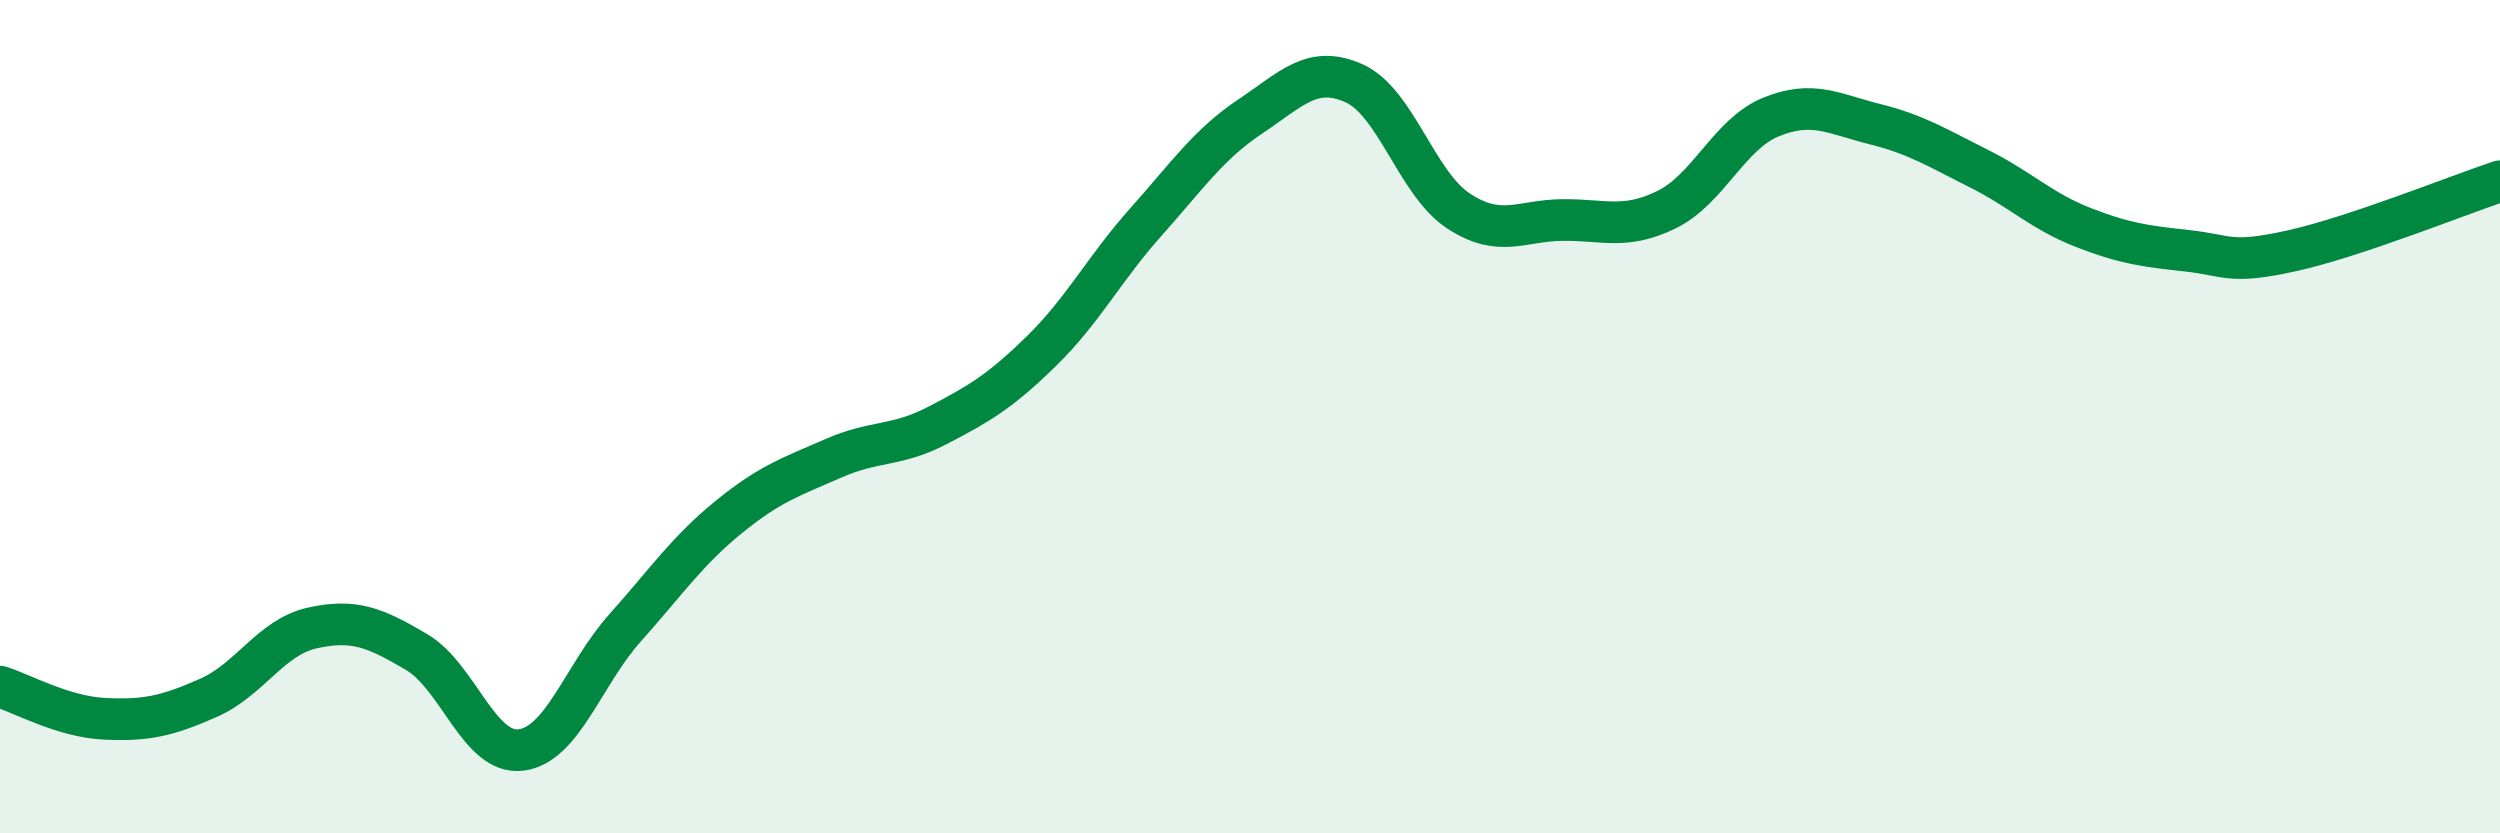
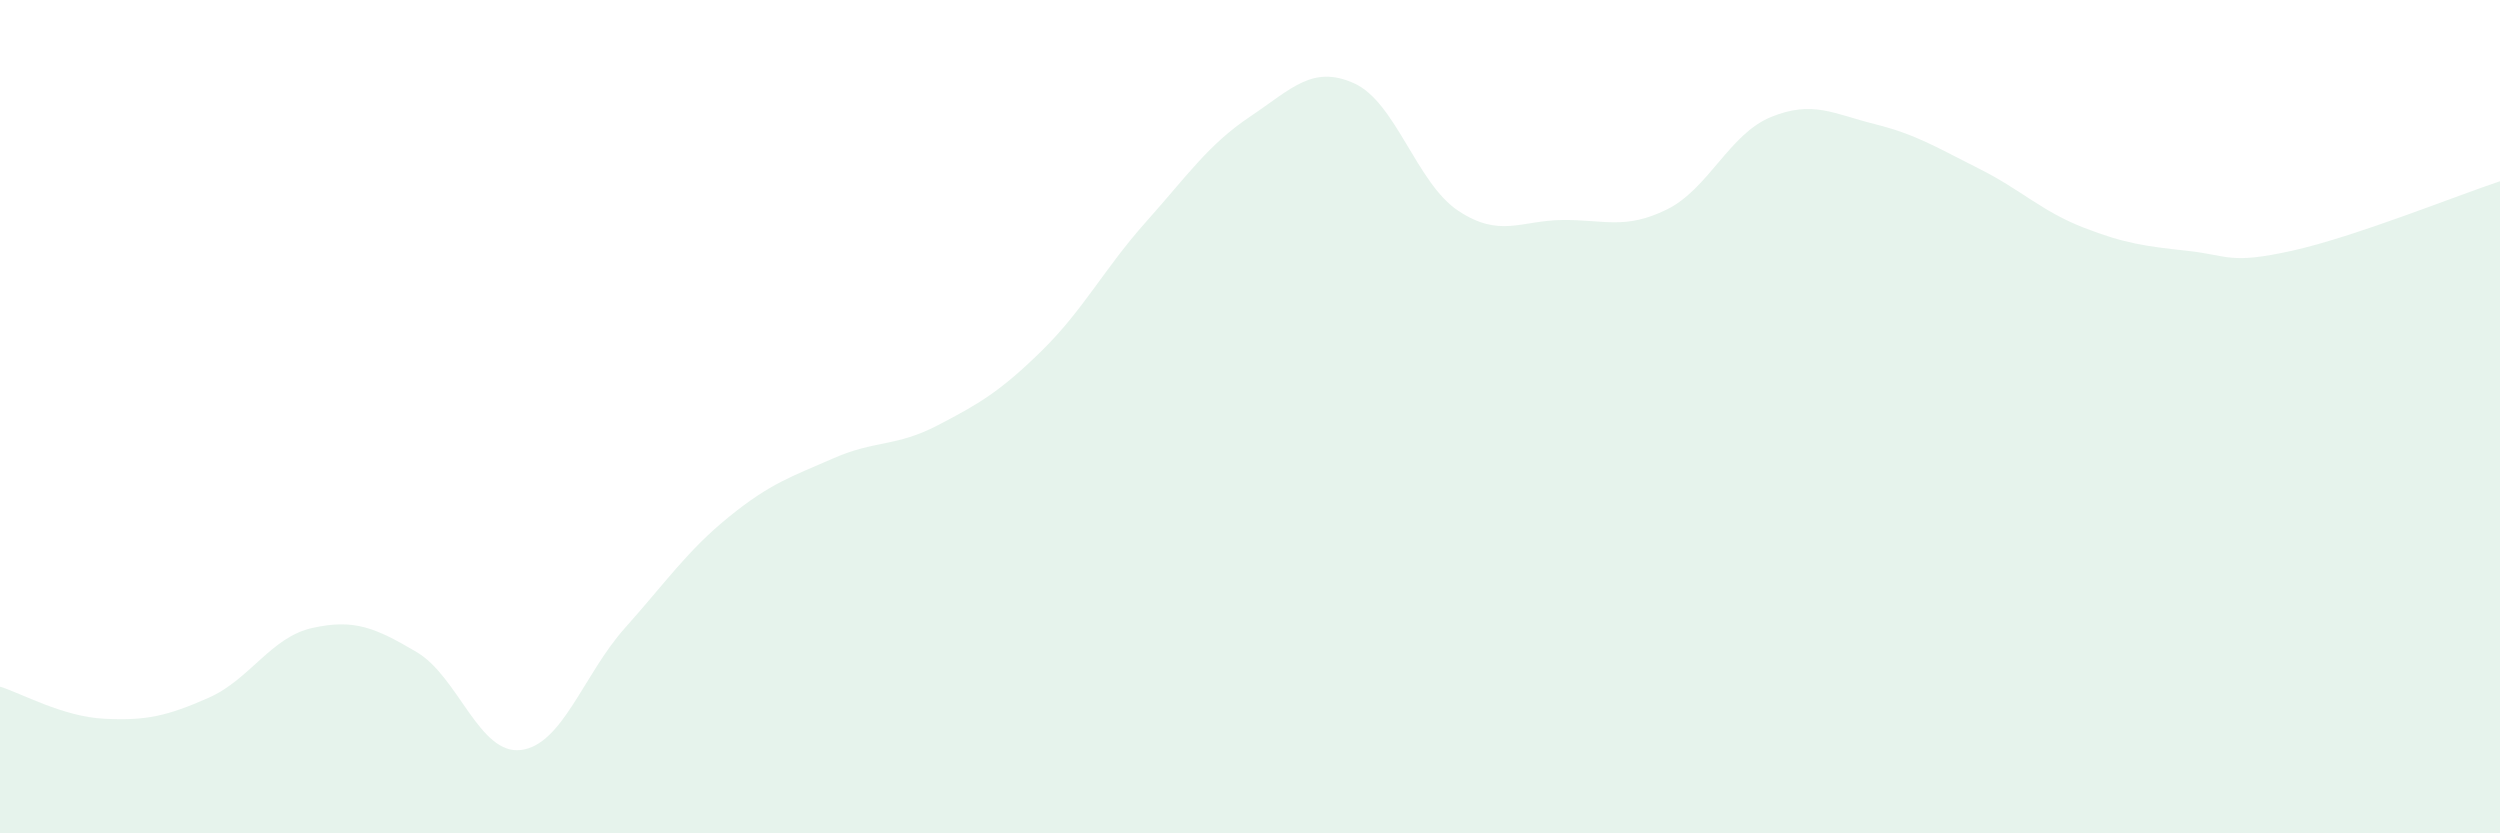
<svg xmlns="http://www.w3.org/2000/svg" width="60" height="20" viewBox="0 0 60 20">
  <path d="M 0,16.48 C 0.5,16.63 1.5,17.2 2.5,17.25 C 3.5,17.3 4,17.19 5,16.75 C 6,16.31 6.5,15.29 7.5,15.07 C 8.5,14.85 9,15.06 10,15.65 C 11,16.24 11.5,18.12 12.5,18 C 13.5,17.88 14,16.19 15,15.07 C 16,13.95 16.5,13.21 17.5,12.4 C 18.5,11.59 19,11.44 20,11 C 21,10.56 21.5,10.73 22.5,10.21 C 23.5,9.69 24,9.4 25,8.42 C 26,7.44 26.5,6.45 27.5,5.33 C 28.5,4.21 29,3.47 30,2.8 C 31,2.13 31.5,1.55 32.5,2 C 33.5,2.45 34,4.4 35,5.06 C 36,5.72 36.5,5.29 37.5,5.28 C 38.5,5.27 39,5.52 40,5.03 C 41,4.54 41.5,3.22 42.5,2.81 C 43.5,2.4 44,2.73 45,2.98 C 46,3.23 46.5,3.55 47.5,4.05 C 48.5,4.55 49,5.07 50,5.46 C 51,5.85 51.5,5.91 52.5,6.02 C 53.5,6.13 53.5,6.35 55,6.02 C 56.5,5.69 59,4.68 60,4.35L60 20L0 20Z" fill="#008740" opacity="0.1" stroke-linecap="round" stroke-linejoin="round" />
-   <path d="M 0,16.48 C 0.5,16.63 1.5,17.2 2.5,17.25 C 3.5,17.3 4,17.19 5,16.75 C 6,16.31 6.5,15.29 7.5,15.07 C 8.5,14.85 9,15.06 10,15.65 C 11,16.24 11.5,18.12 12.5,18 C 13.5,17.88 14,16.19 15,15.07 C 16,13.95 16.5,13.21 17.5,12.4 C 18.5,11.59 19,11.44 20,11 C 21,10.56 21.5,10.73 22.5,10.21 C 23.5,9.69 24,9.4 25,8.42 C 26,7.44 26.5,6.45 27.5,5.33 C 28.5,4.21 29,3.47 30,2.8 C 31,2.13 31.5,1.55 32.5,2 C 33.5,2.45 34,4.4 35,5.06 C 36,5.72 36.5,5.29 37.5,5.28 C 38.5,5.27 39,5.52 40,5.03 C 41,4.54 41.5,3.22 42.5,2.81 C 43.5,2.4 44,2.73 45,2.98 C 46,3.23 46.5,3.55 47.5,4.05 C 48.5,4.55 49,5.07 50,5.46 C 51,5.85 51.5,5.91 52.5,6.02 C 53.5,6.13 53.5,6.35 55,6.02 C 56.5,5.69 59,4.68 60,4.35" stroke="#008740" stroke-width="1" fill="none" stroke-linecap="round" stroke-linejoin="round" />
</svg>